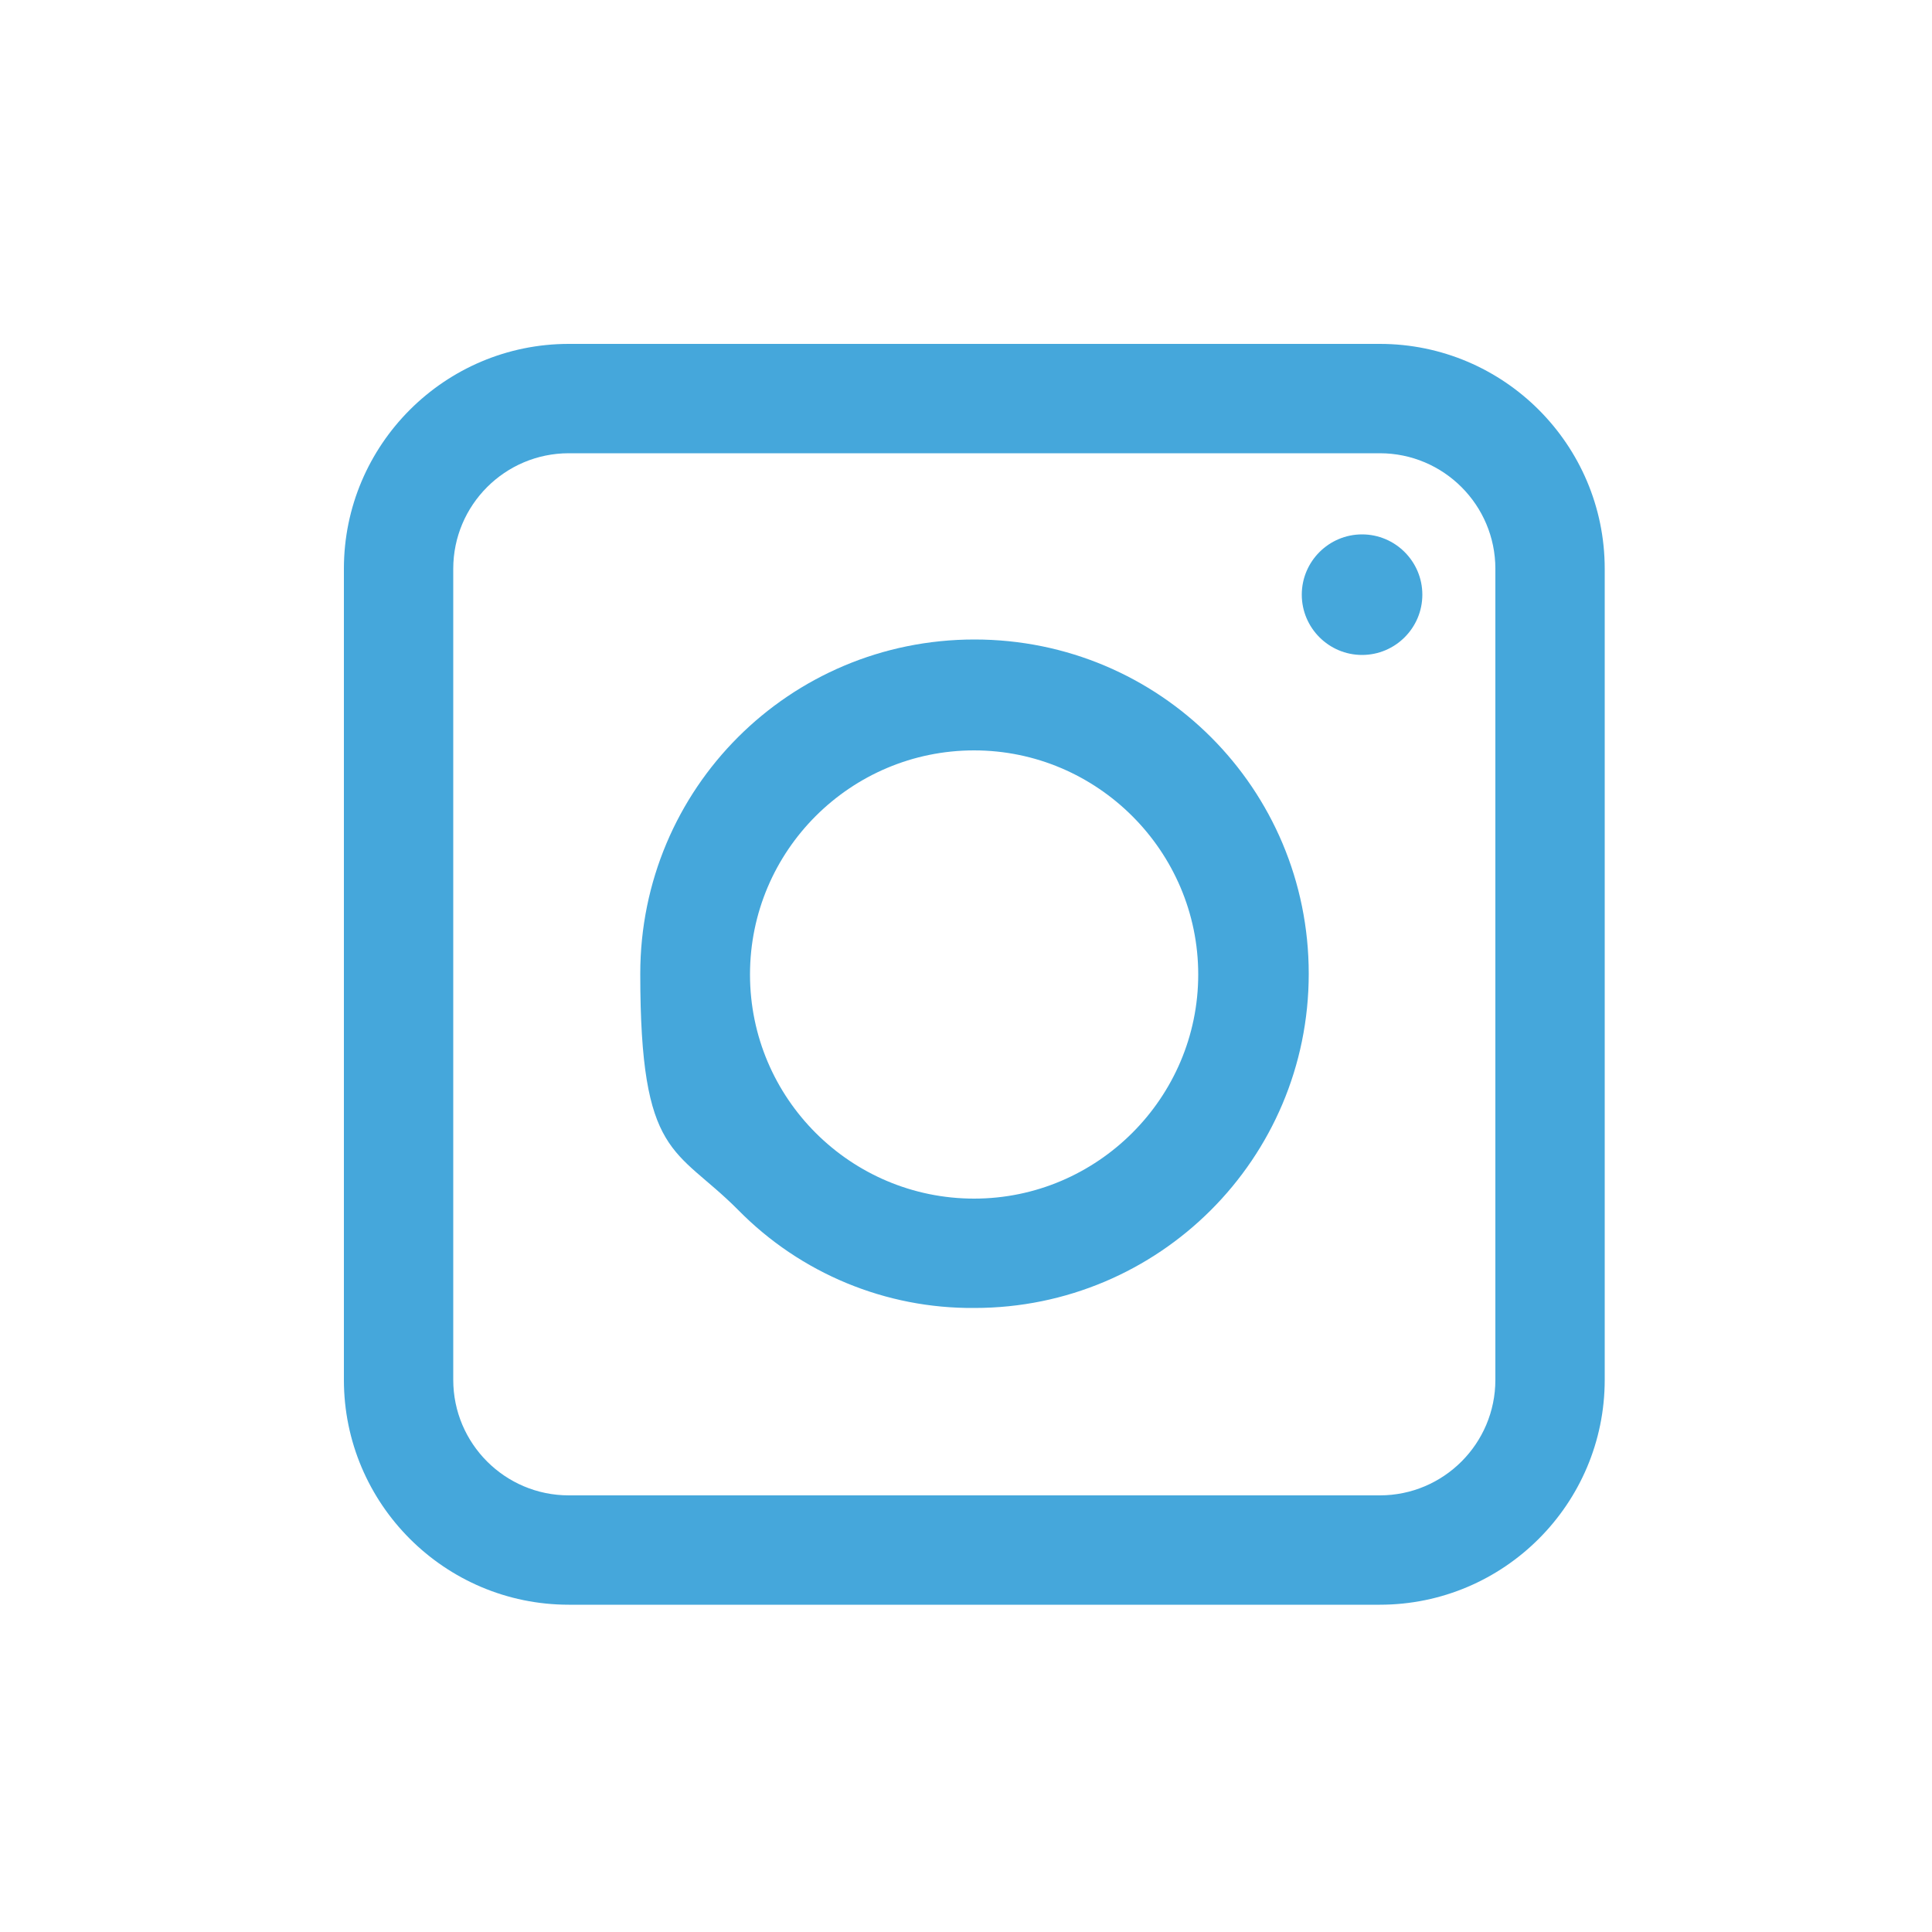
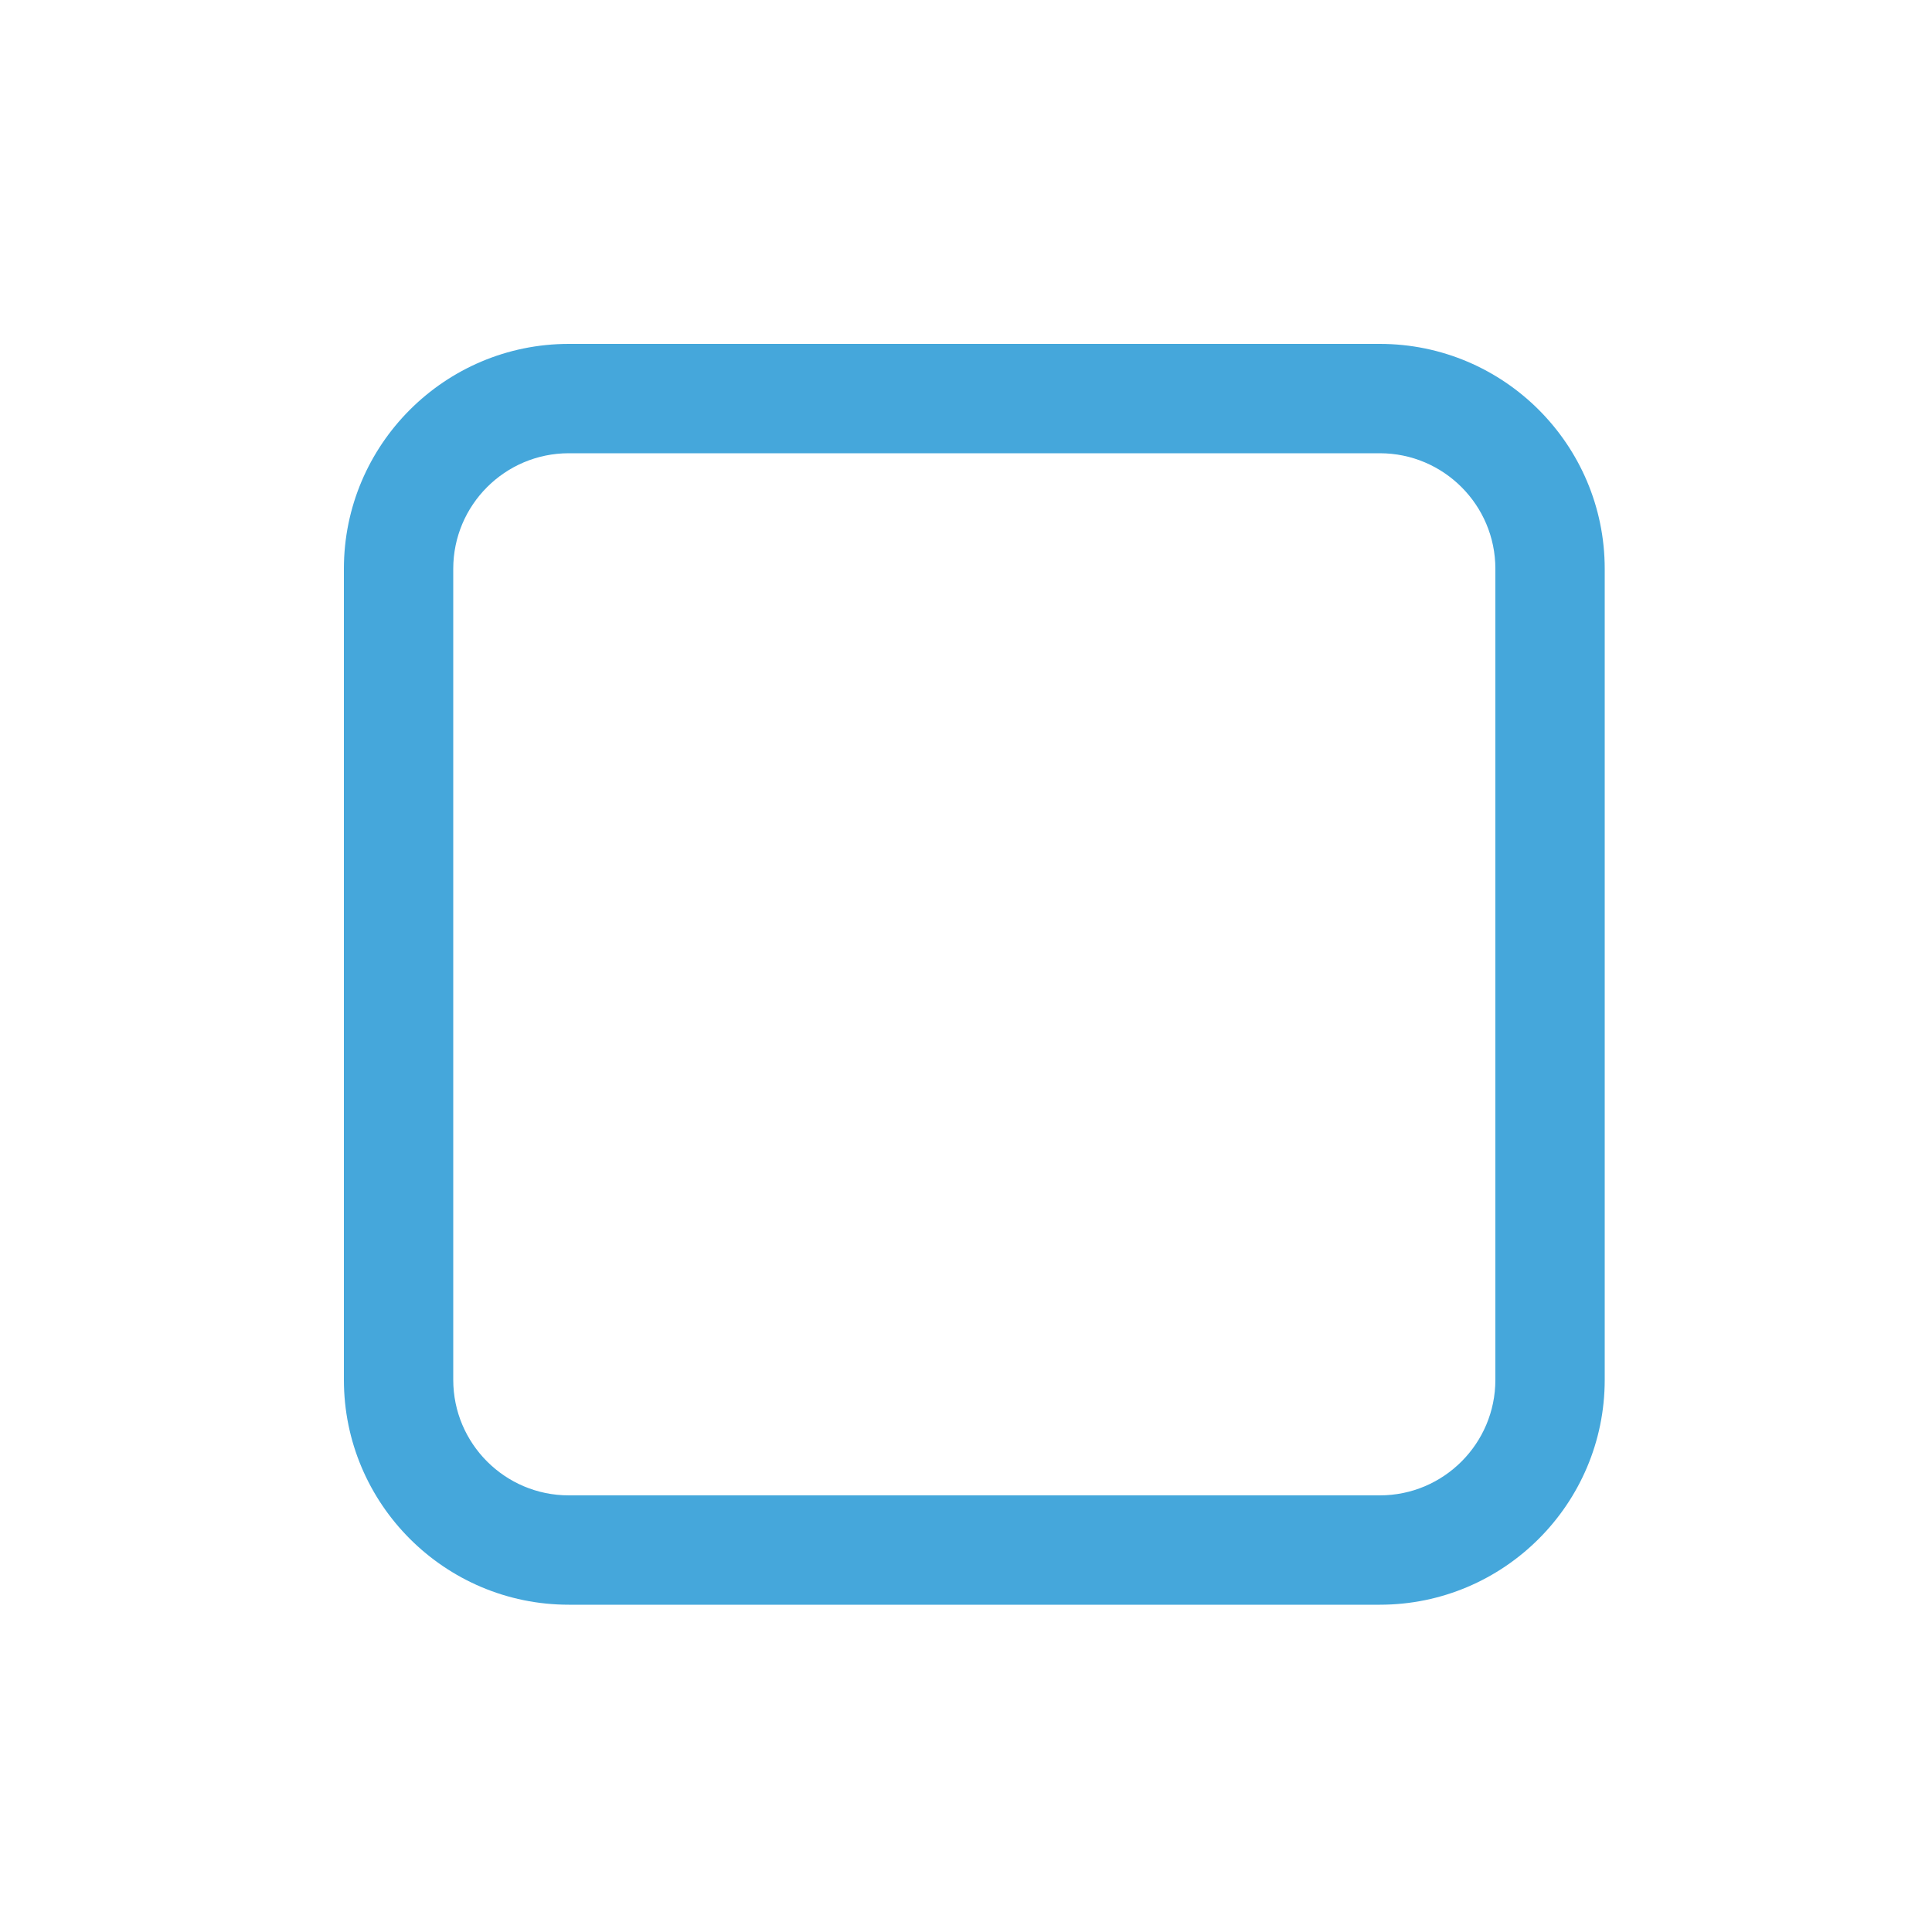
<svg xmlns="http://www.w3.org/2000/svg" id="Ebene_1" data-name="Ebene 1" version="1.1" viewBox="0 0 500 500">
  <defs>
    <style>
      .cls-1 {
        fill: #45a7db;
        stroke-width: 0px;
      }
    </style>
  </defs>
  <path id="Pfad_633" data-name="Pfad 633" class="cls-1" d="M357.1,89h-209.9c-32.1,0-58.2,26.1-58.2,58.2v209.9c0,32.1,26.1,58.2,58.2,58.2h209.9c32.1,0,58.2-26.1,58.2-58.2v-209.9c0-32.1-26.1-58.2-58.2-58.2M117.3,147.2c0-16.5,13.4-29.9,29.9-29.9h209.9c16.5,0,29.9,13.4,29.9,29.9v209.9c0,16.5-13.4,29.9-29.9,29.9h-209.9c-16.5,0-29.9-13.4-29.9-29.9v-209.9Z" />
-   <path id="Pfad_634" data-name="Pfad 634" class="cls-1" d="M252.2,338.5c47.7,0,86.5-38.6,86.5-86.5s-38.6-86.5-86.5-86.5-86.5,38.6-86.5,86.5,9.1,44.8,25.3,61.1c16.2,16.5,38.3,25.6,61.2,25.4M194.1,252.2c0-32.1,26.1-58,58-58s58,26.1,58,58-26.1,58-58,58-58-25.9-58-58" />
-   <path id="Pfad_635" data-name="Pfad 635" class="cls-1" d="M352.5,169.5c8.6,0,15.6-7,15.6-15.6s-7-15.6-15.6-15.6-15.6,7-15.6,15.6h0c0,8.6,7,15.6,15.6,15.6" />
</svg>